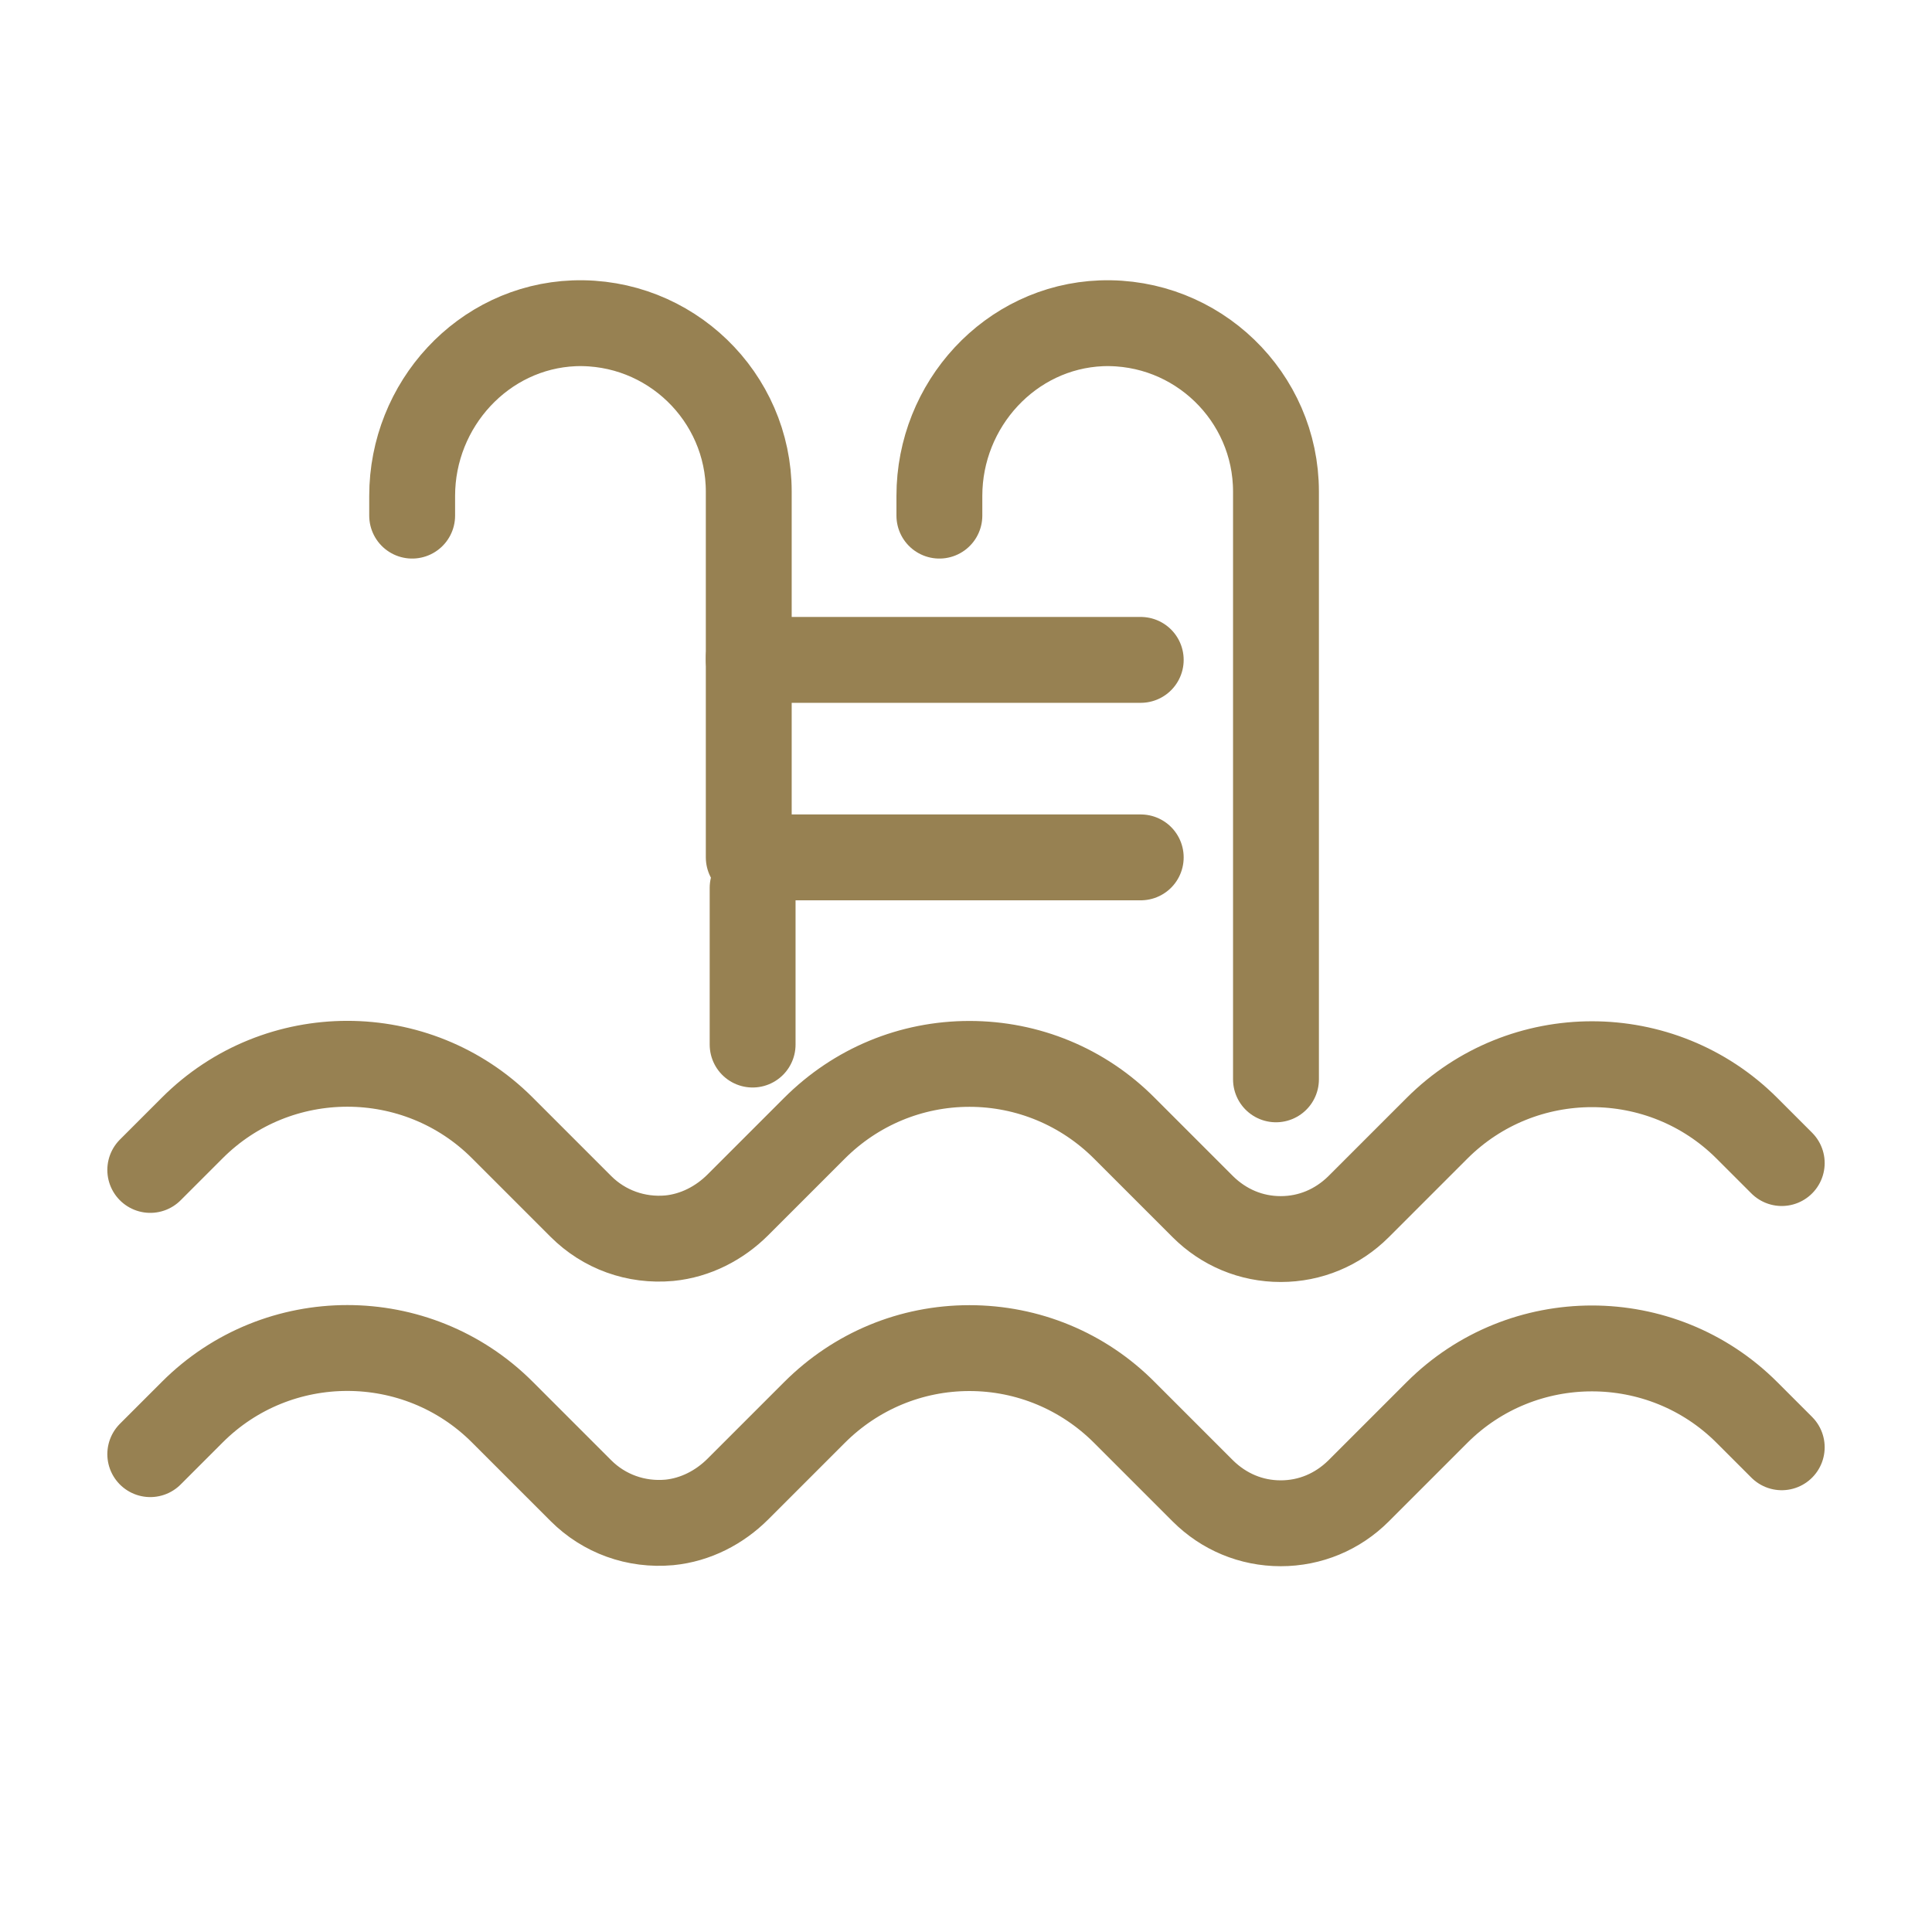
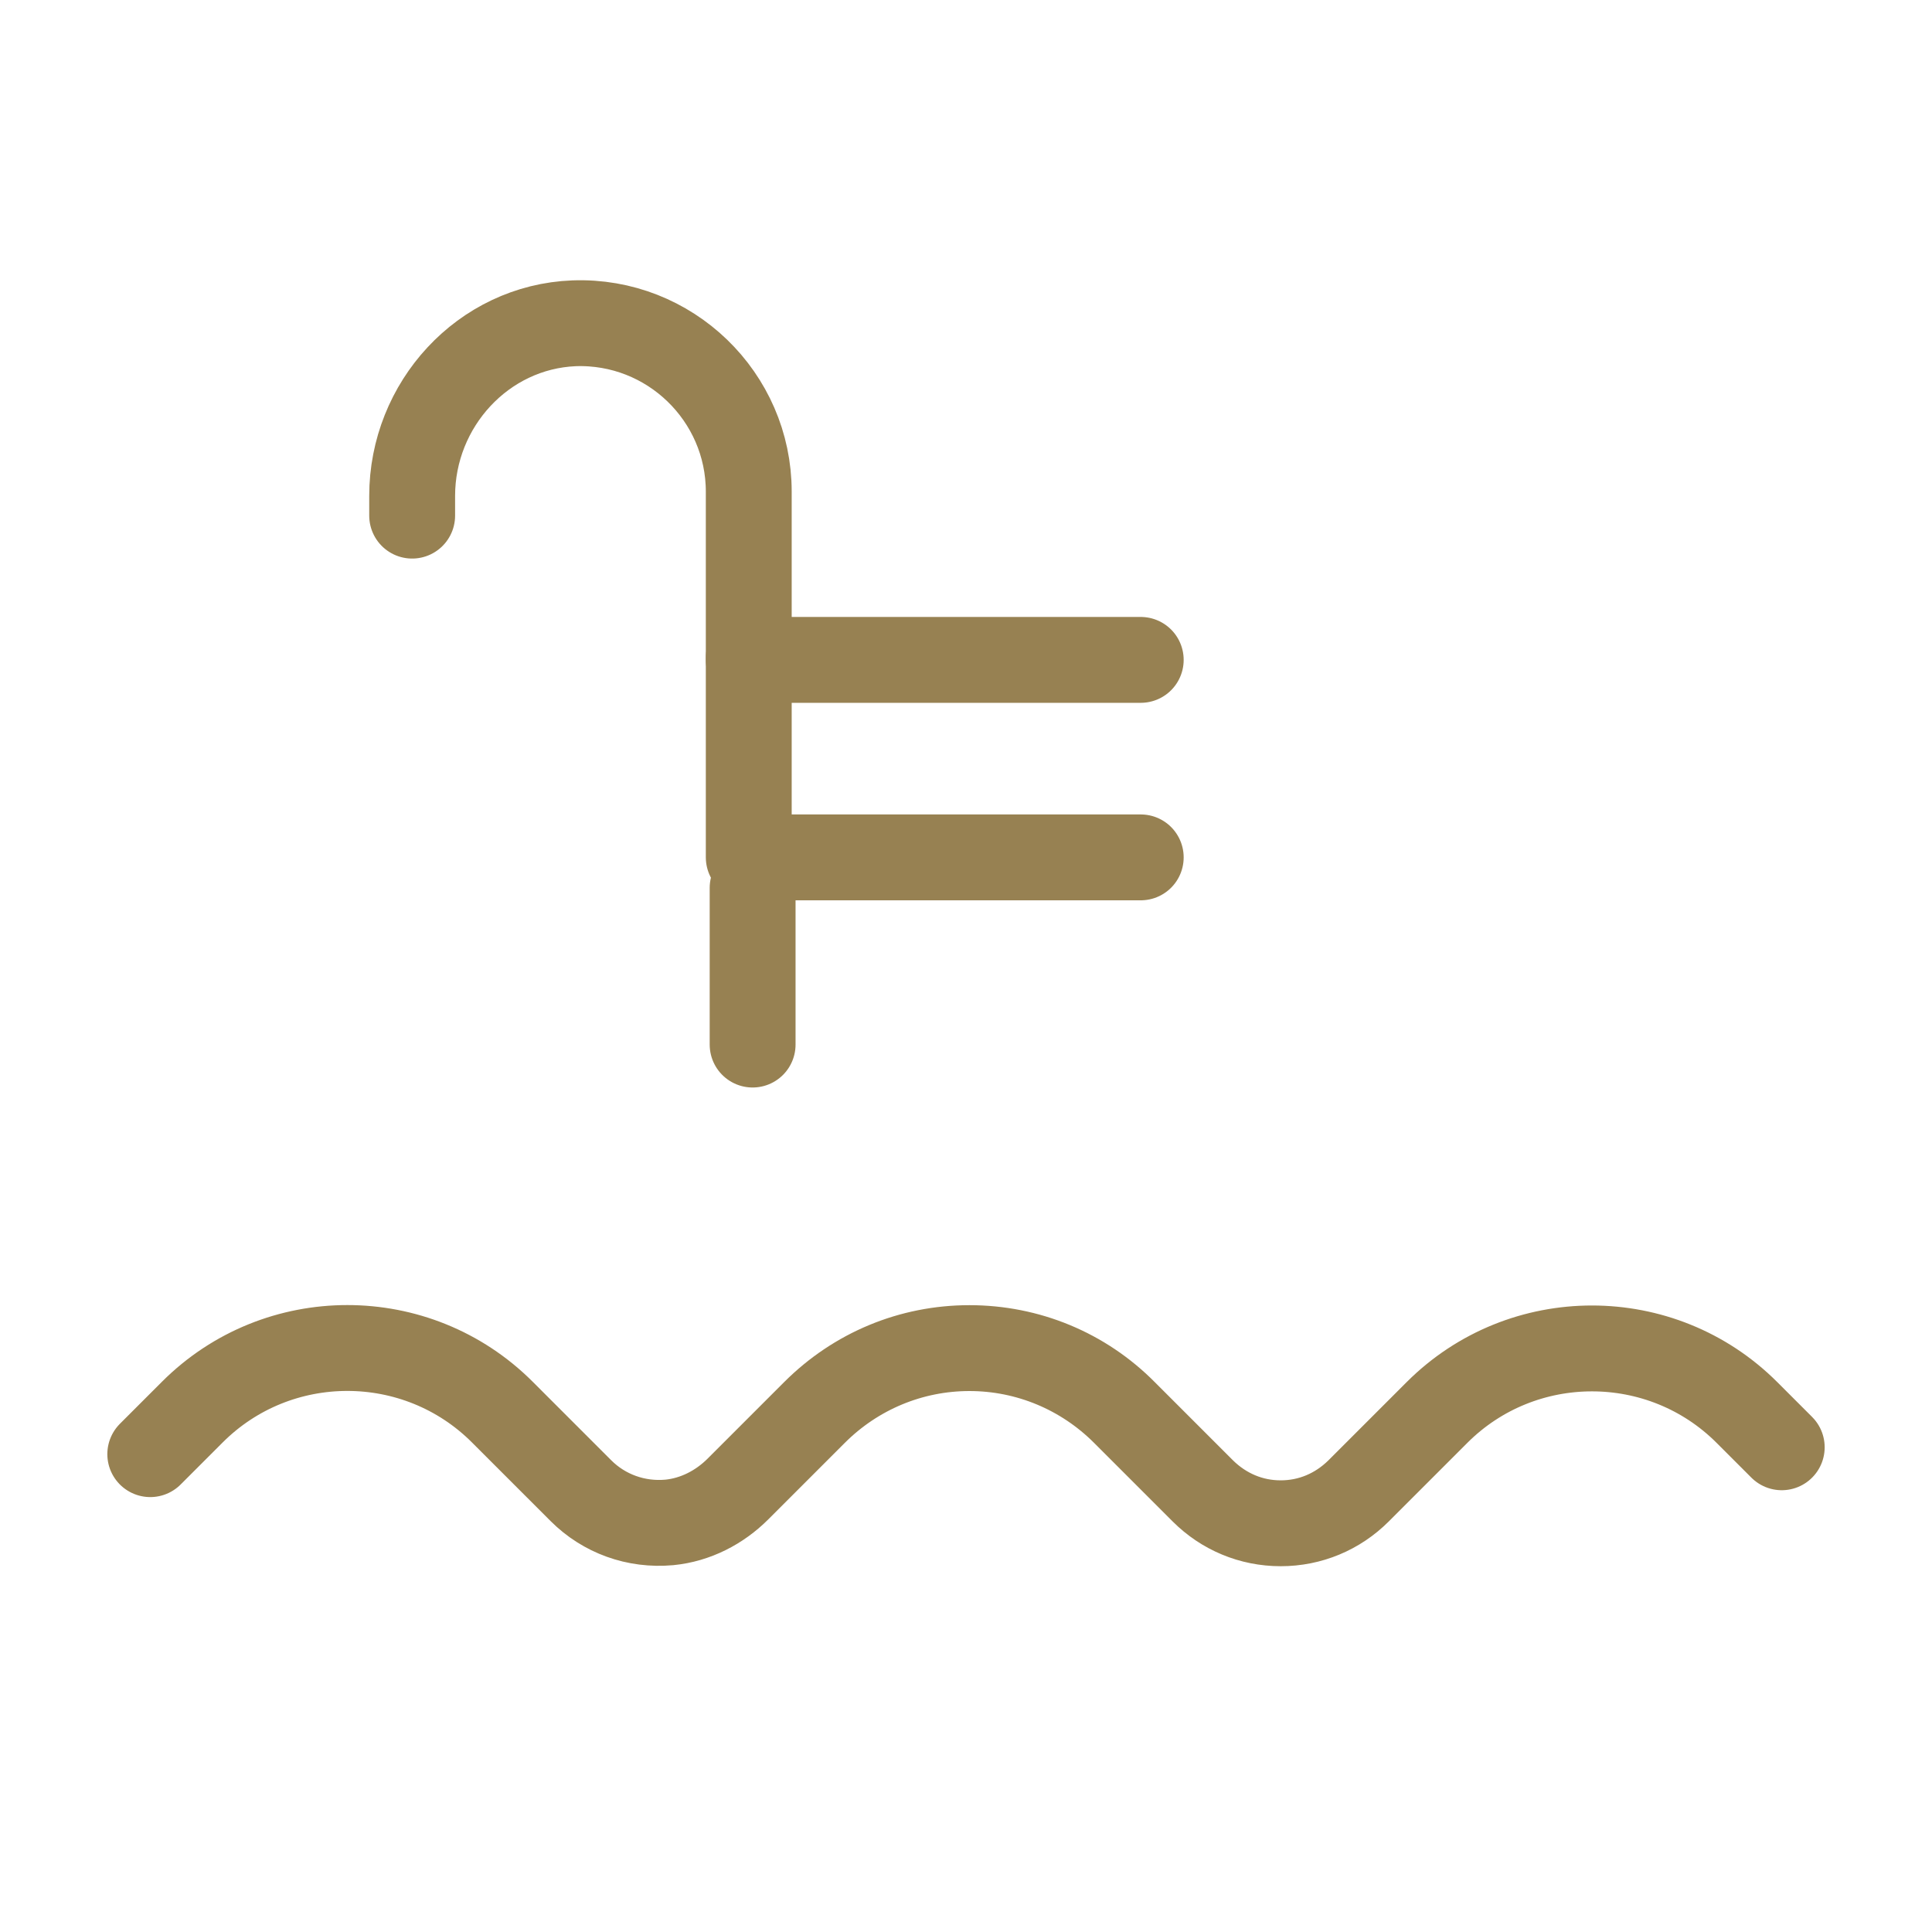
<svg xmlns="http://www.w3.org/2000/svg" id="Albercas" width="40px" height="40px" version="1.1" viewBox="0 0 45 45">
  <defs>
    <style>
      .cls-1 {
        fill: none;
        stroke: #978152;
        stroke-linecap: round;
        stroke-linejoin: round;
        stroke-width: 2px;
      }
    </style>
  </defs>
-   <path class="cls-1" d="M3.5,27.25l.98-.98c1.99-1.99,5.23-1.99,7.22,0l1.83,1.83c.54.54,1.29.81,2.06.74.61-.06,1.17-.35,1.6-.78l1.78-1.78c.96-.96,2.25-1.5,3.61-1.5s2.65.53,3.61,1.5l1.83,1.83c.48.48,1.12.75,1.81.75s1.32-.27,1.81-.75l1.83-1.83c1.99-1.99,5.23-1.99,7.22,0l.81.81-.81-.81c-1.99-1.99-5.23-1.99-7.22,0l-1.83,1.83c-.48.48-1.12.75-1.81.75s-1.32-.27-1.81-.75l-1.83-1.83c-.96-.96-2.25-1.5-3.61-1.5s-2.64.53-3.61,1.5l-1.78,1.78c-.43.43-.99.72-1.6.78-.78.07-1.52-.2-2.06-.74l-1.83-1.83c-1.99-1.99-5.23-1.99-7.22,0l-.98.98Z" />
  <path class="cls-1" d="M3.5,33.87l.98-.98c1.99-1.99,5.23-1.99,7.22,0l1.83,1.83c.54.54,1.29.81,2.06.74.61-.06,1.17-.35,1.6-.78l1.78-1.78c.96-.96,2.25-1.5,3.61-1.5s2.65.53,3.61,1.5l1.83,1.83c.48.48,1.12.75,1.81.75s1.32-.27,1.81-.75l1.83-1.83c1.99-1.99,5.23-1.99,7.22,0l.81.81-.81-.81c-1.99-1.99-5.23-1.99-7.22,0l-1.83,1.83c-.48.48-1.12.75-1.81.75s-1.32-.27-1.81-.75l-1.83-1.83c-.96-.96-2.25-1.5-3.61-1.5s-2.64.53-3.61,1.5l-1.78,1.78c-.43.43-.99.72-1.6.78-.78.07-1.52-.2-2.06-.74l-1.83-1.83c-1.99-1.99-5.23-1.99-7.22,0l-.98.98Z" />
  <polygon class="cls-1" points="17.44 15.32 17.44 19.97 26.57 19.97 17.44 19.97 17.44 15.32" />
-   <path class="cls-1" d="M21.88,12.01v-.46c0-2.12,1.65-3.93,3.77-4.02,2.23-.08,4.07,1.71,4.07,3.92v13.69-13.69c0-2.21-1.84-4-4.07-3.92-2.12.08-3.77,1.89-3.77,4.02v.46Z" />
  <path class="cls-1" d="M9.6,12.01v-.46c0-2.12,1.65-3.93,3.77-4.02,2.23-.08,4.07,1.71,4.07,3.92v3.92h9.13-9.13v-3.92c0-2.21-1.84-4-4.07-3.92-2.12.08-3.77,1.89-3.77,4.02v.46Z" />
  <path class="cls-1" d="M17.53,20.68v3.65-3.65Z" />
</svg>